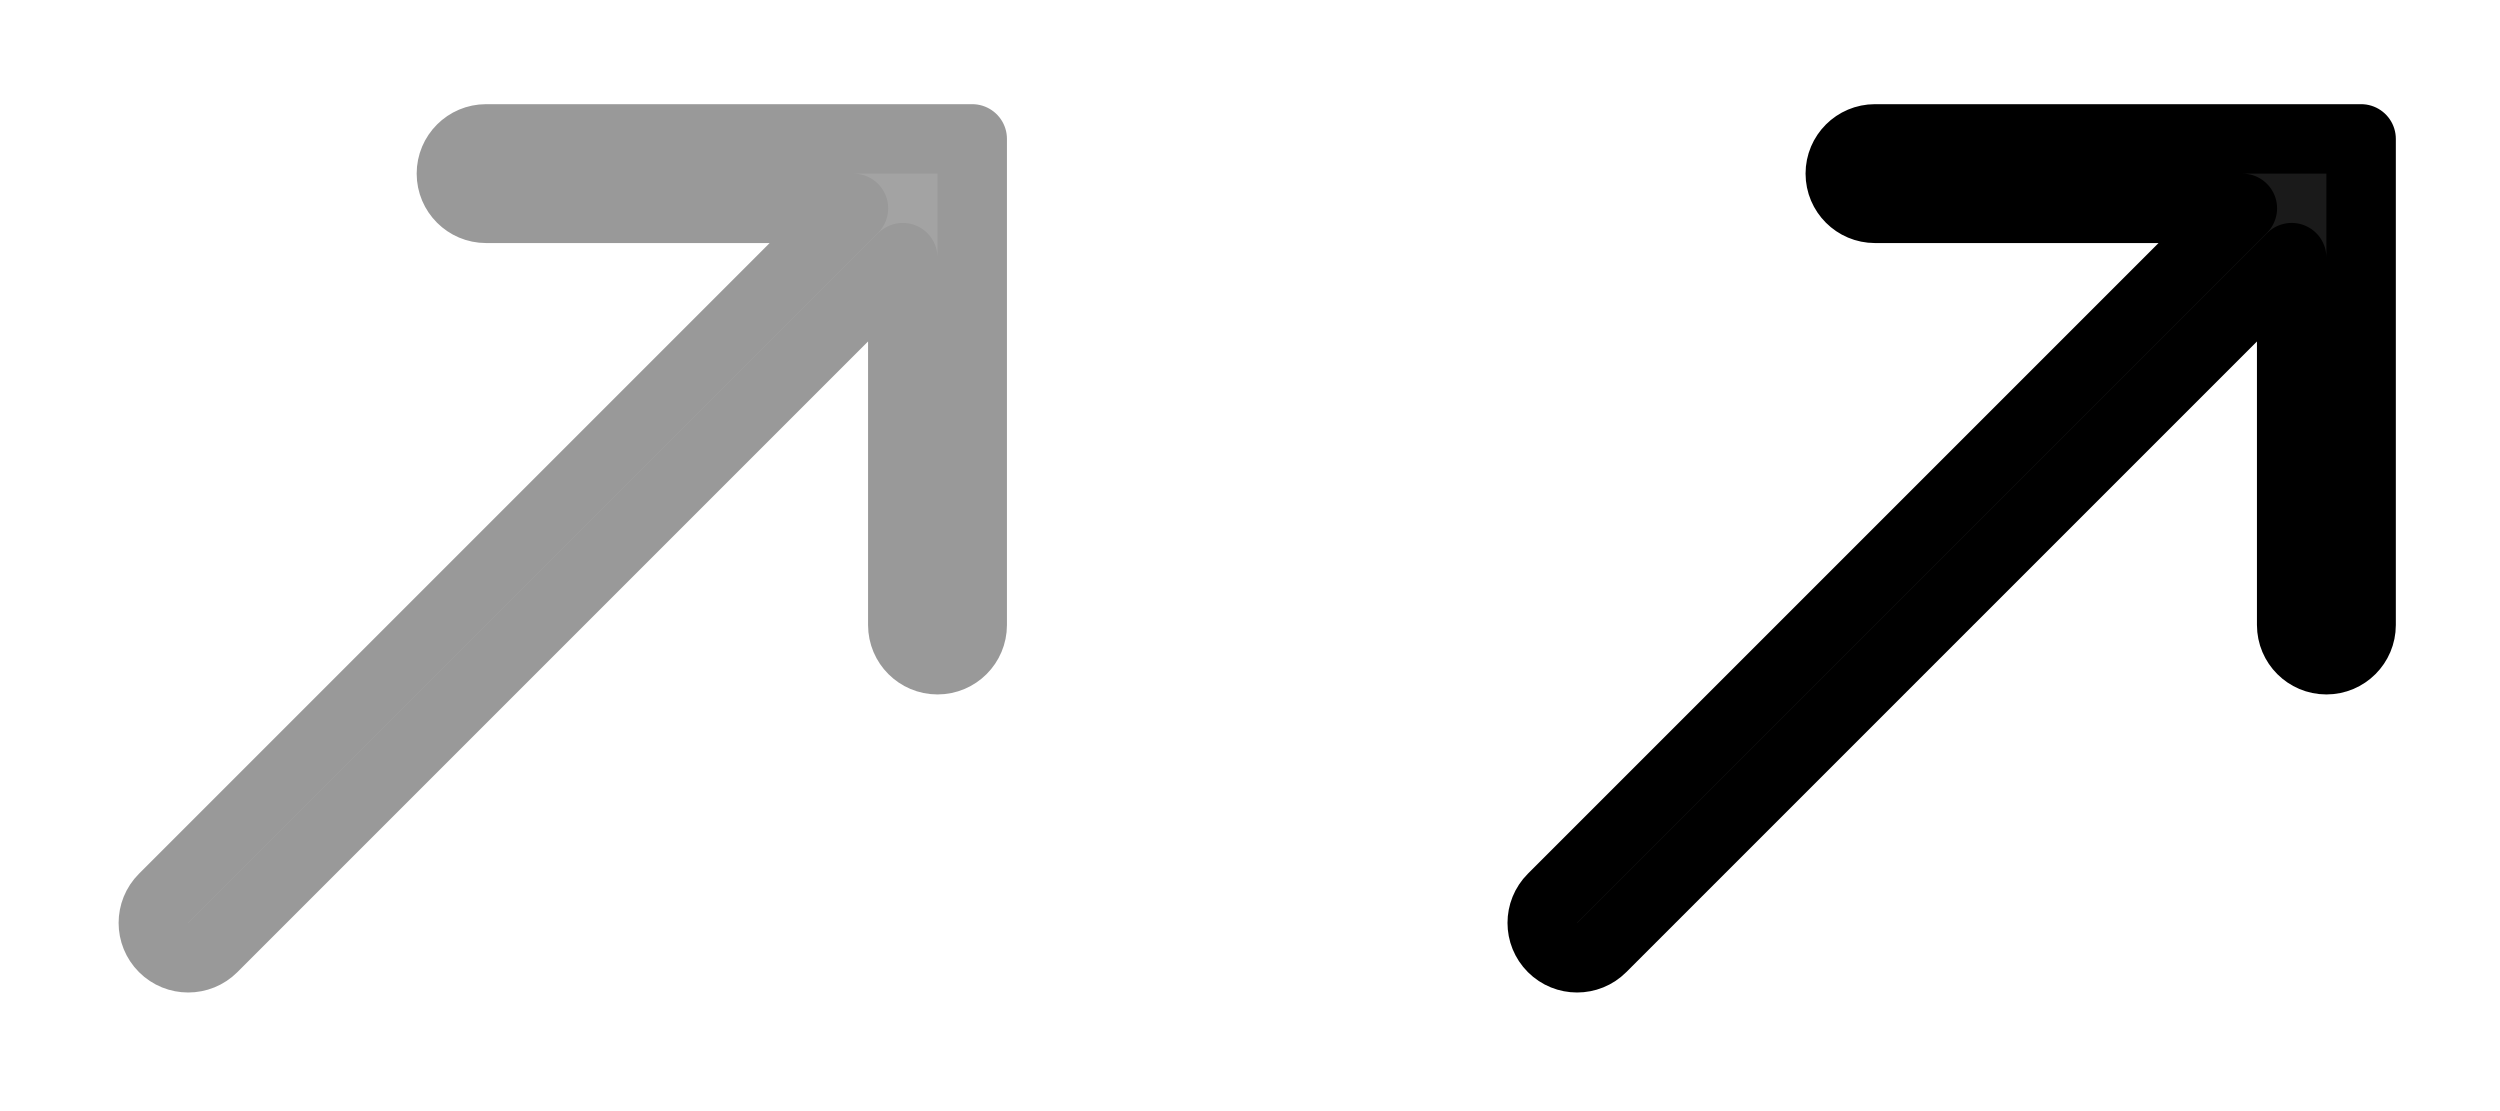
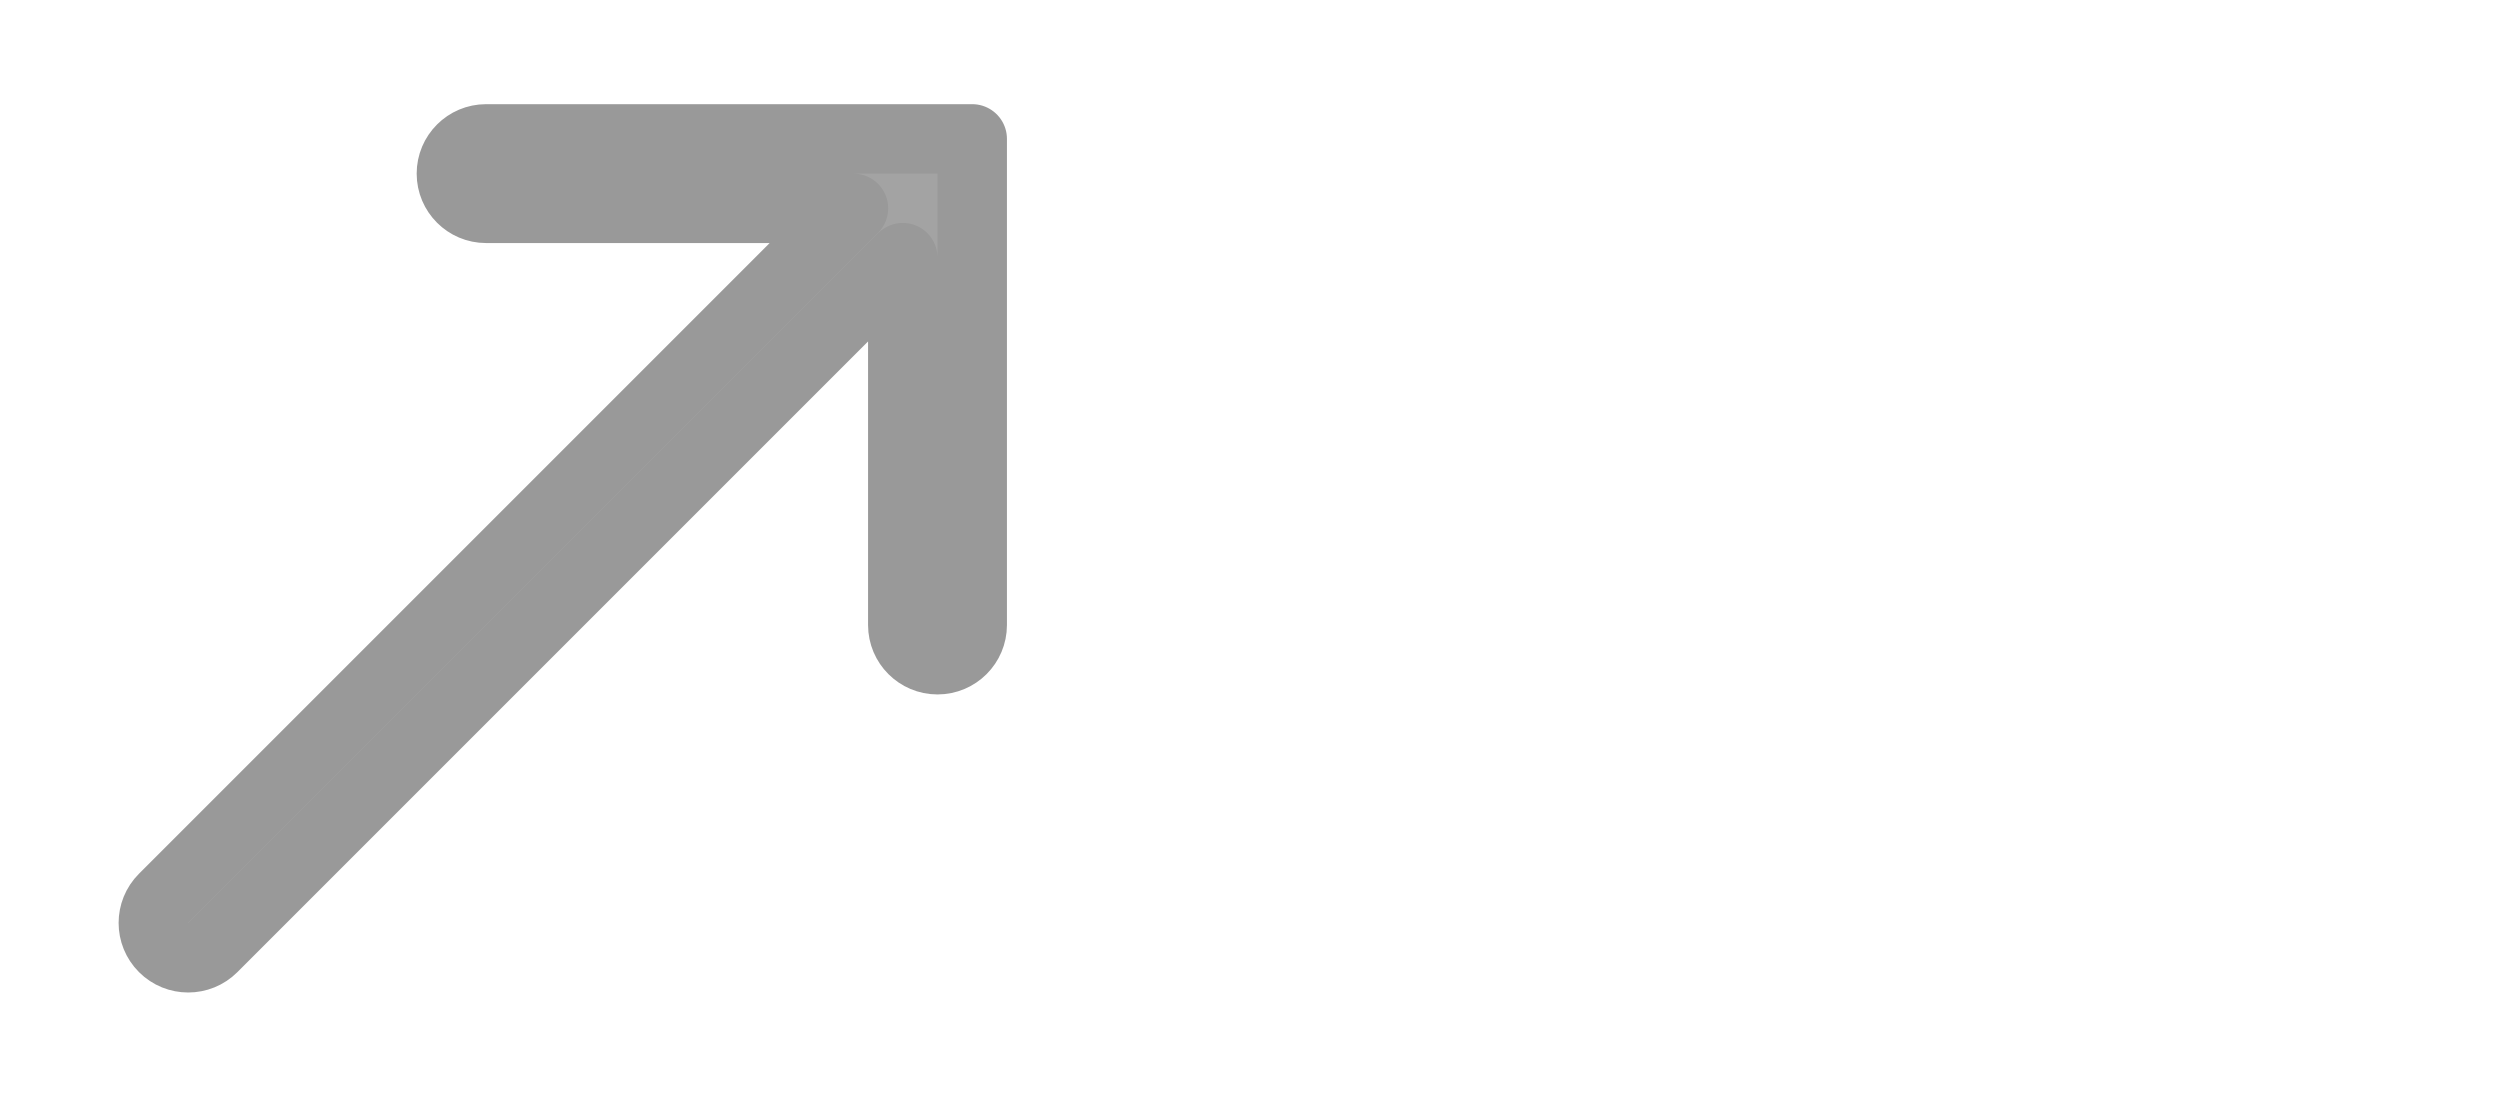
<svg xmlns="http://www.w3.org/2000/svg" width="36" height="16" viewBox="0 0 36 16" fill="none">
  <g opacity="0.4">
    <path d="M7 2C6.724 2 6.5 2.224 6.5 2.5C6.5 2.776 6.724 3 7 3H12.29L2.355 12.935C2.159 13.131 2.159 13.449 2.355 13.645C2.551 13.841 2.869 13.841 3.065 13.645L13 3.71V9C13 9.276 13.224 9.5 13.5 9.5C13.776 9.5 14 9.276 14 9V2H7Z" fill="#1A1A1A" stroke="black" stroke-linejoin="round" />
  </g>
-   <path d="M27 2C26.724 2 26.5 2.224 26.5 2.5C26.5 2.776 26.724 3 27 3H32.29L22.355 12.935C22.159 13.131 22.159 13.449 22.355 13.645C22.551 13.841 22.869 13.841 23.065 13.645L33 3.71V9C33 9.276 33.224 9.5 33.5 9.5C33.776 9.5 34 9.276 34 9V2H27Z" fill="#1A1A1A" stroke="black" stroke-linejoin="round" />
</svg>